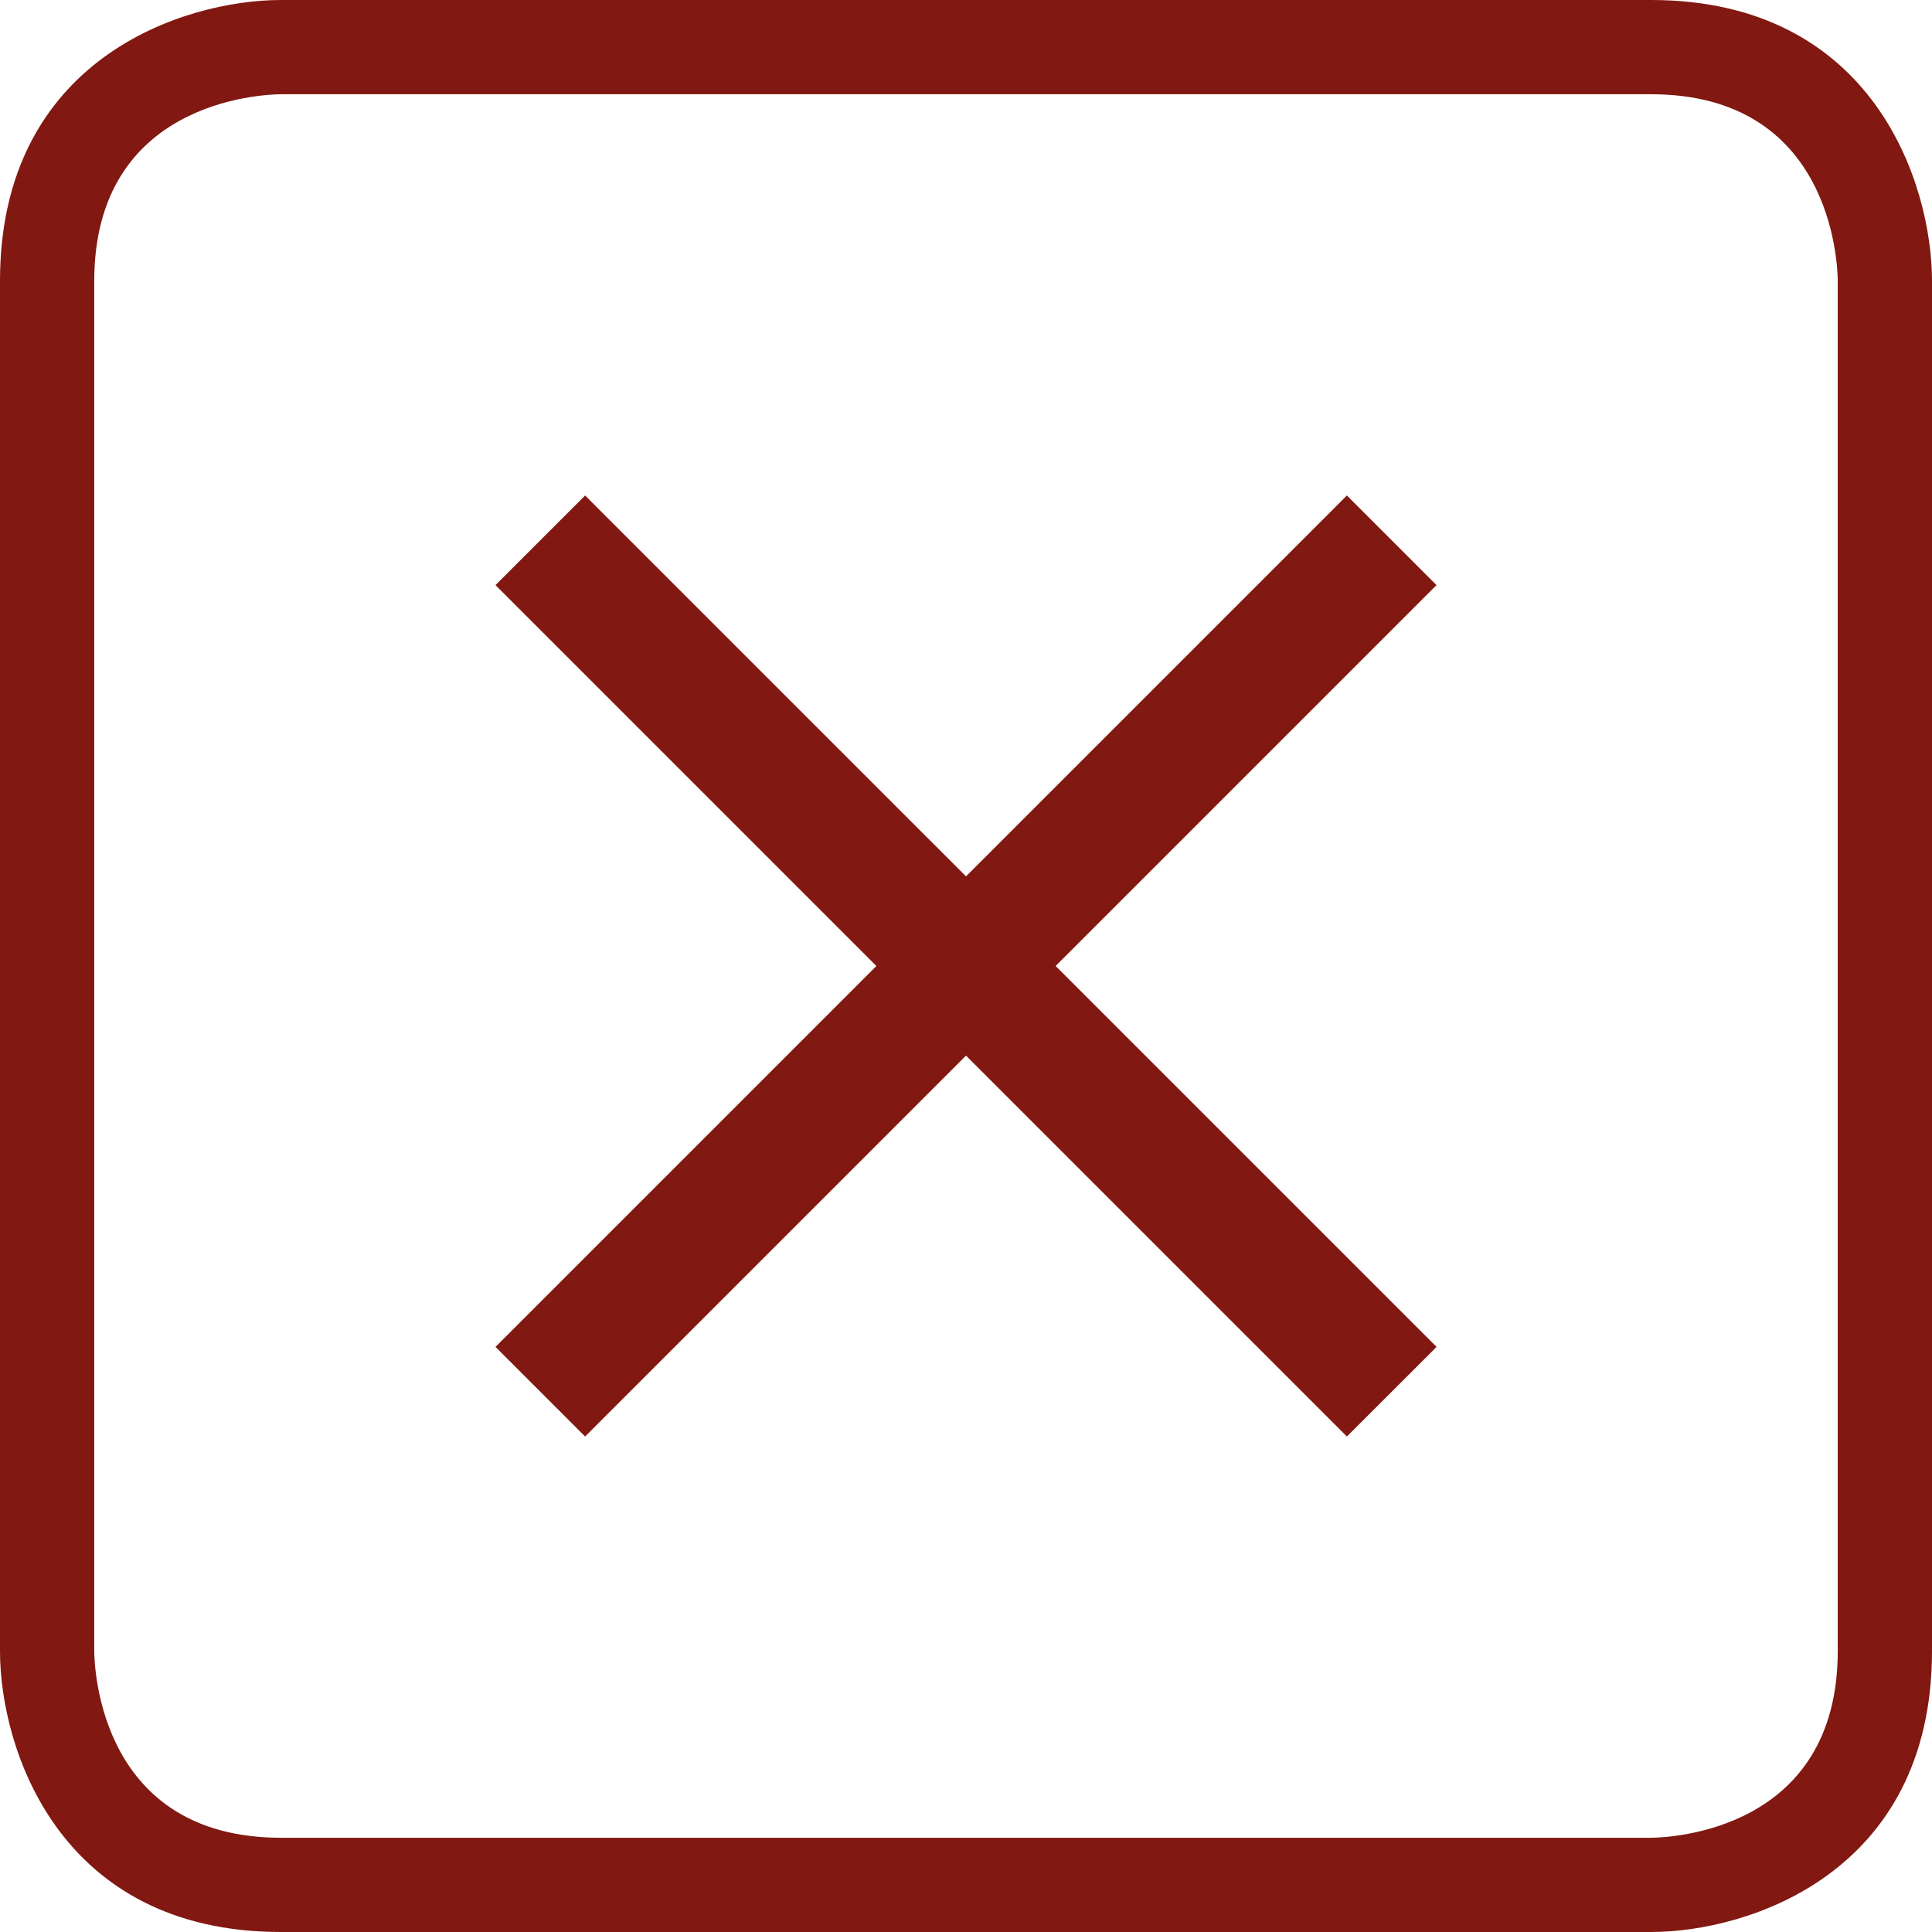
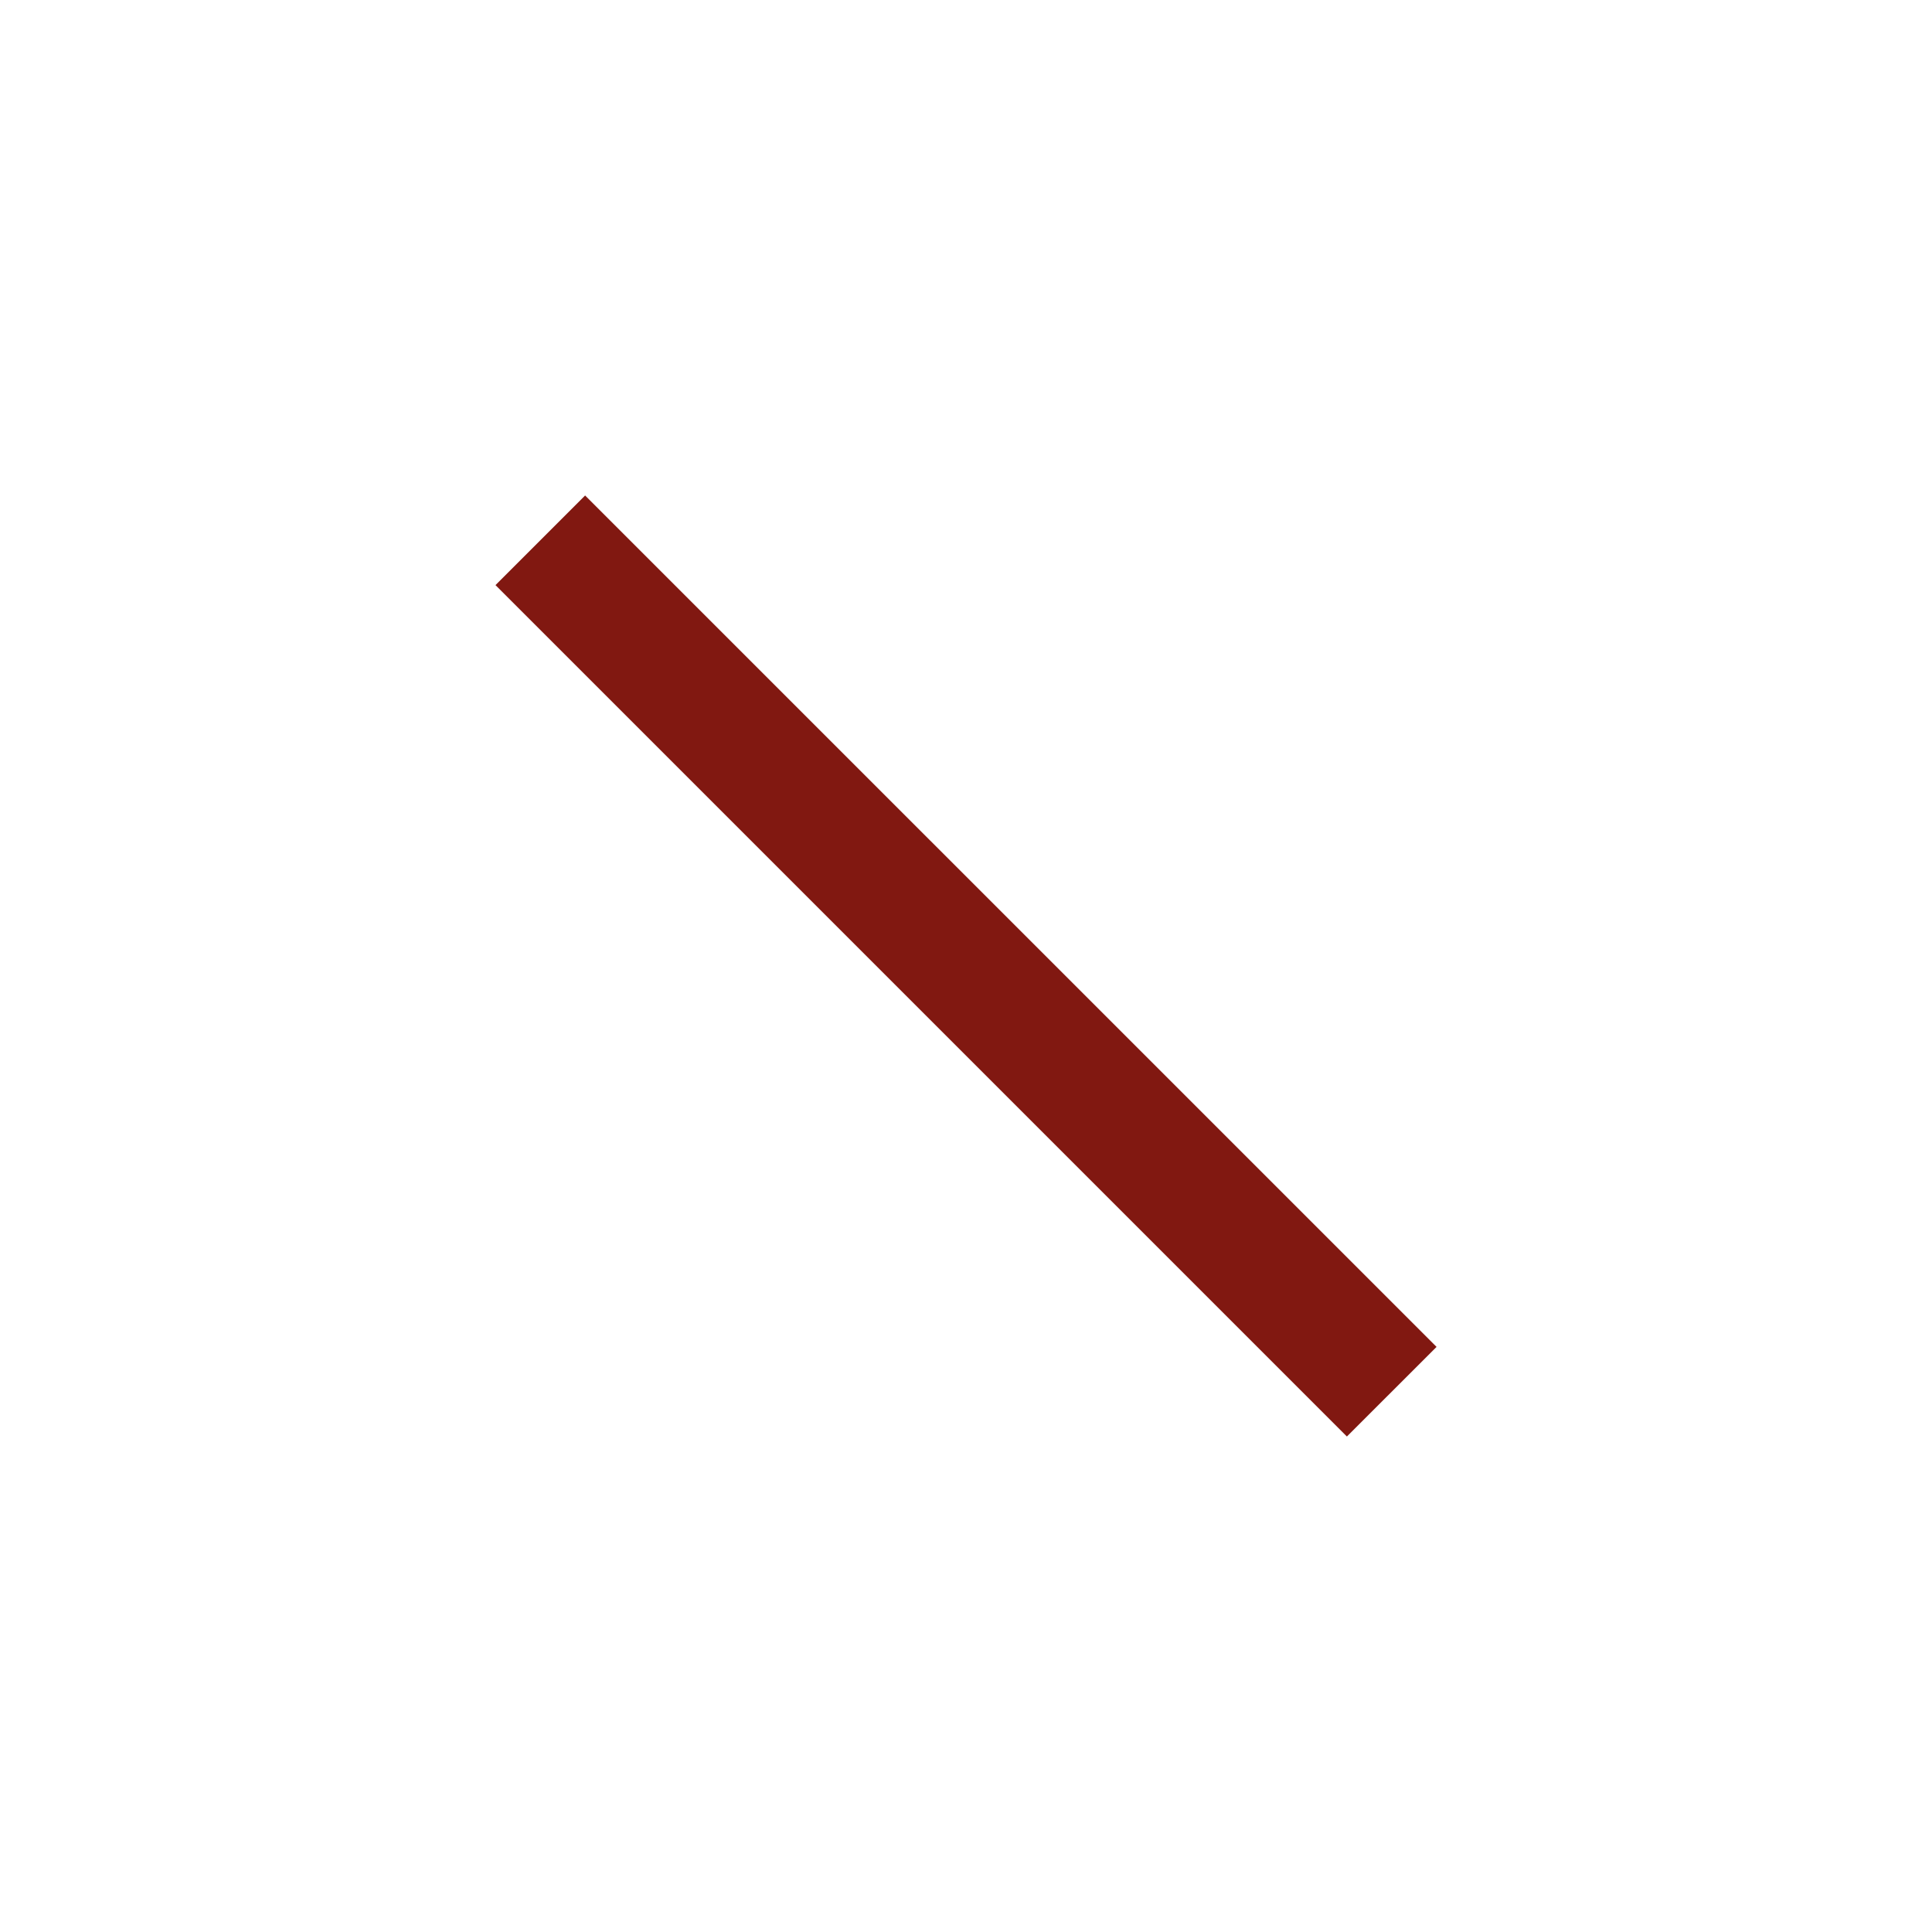
<svg xmlns="http://www.w3.org/2000/svg" version="1.1" id="Ebene_1" x="0px" y="0px" width="41px" height="41px" viewBox="0 0 41 41" enable-background="new 0 0 41 41" xml:space="preserve">
  <g>
-     <polygon fill="#811811" points="10.515,28.583 10.515,28.583 12.417,30.485 30.485,12.417 28.583,10.515  " />
    <polygon fill="#811811" points="30.486,28.583 30.486,28.583 28.583,30.485 10.515,12.417 12.417,10.515  " />
  </g>
  <g>
    <g>
-       <path fill="#811811" d="M35.037,41H5.963C1.246,41,0,37.1,0,35.037V5.963C0,1.246,3.9,0,5.963,0h29.074C39.754,0,41,3.9,41,5.963    v29.074C41,39.754,37.1,41,35.037,41z M5.963,2C5.561,2.003,2,2.146,2,5.963v29.074C2.003,35.439,2.146,39,5.963,39h29.071    C35.445,38.997,39,38.851,39,35.037V5.963C38.997,5.561,38.854,2,35.037,2H5.963z" />
-     </g>
+       </g>
  </g>
</svg>